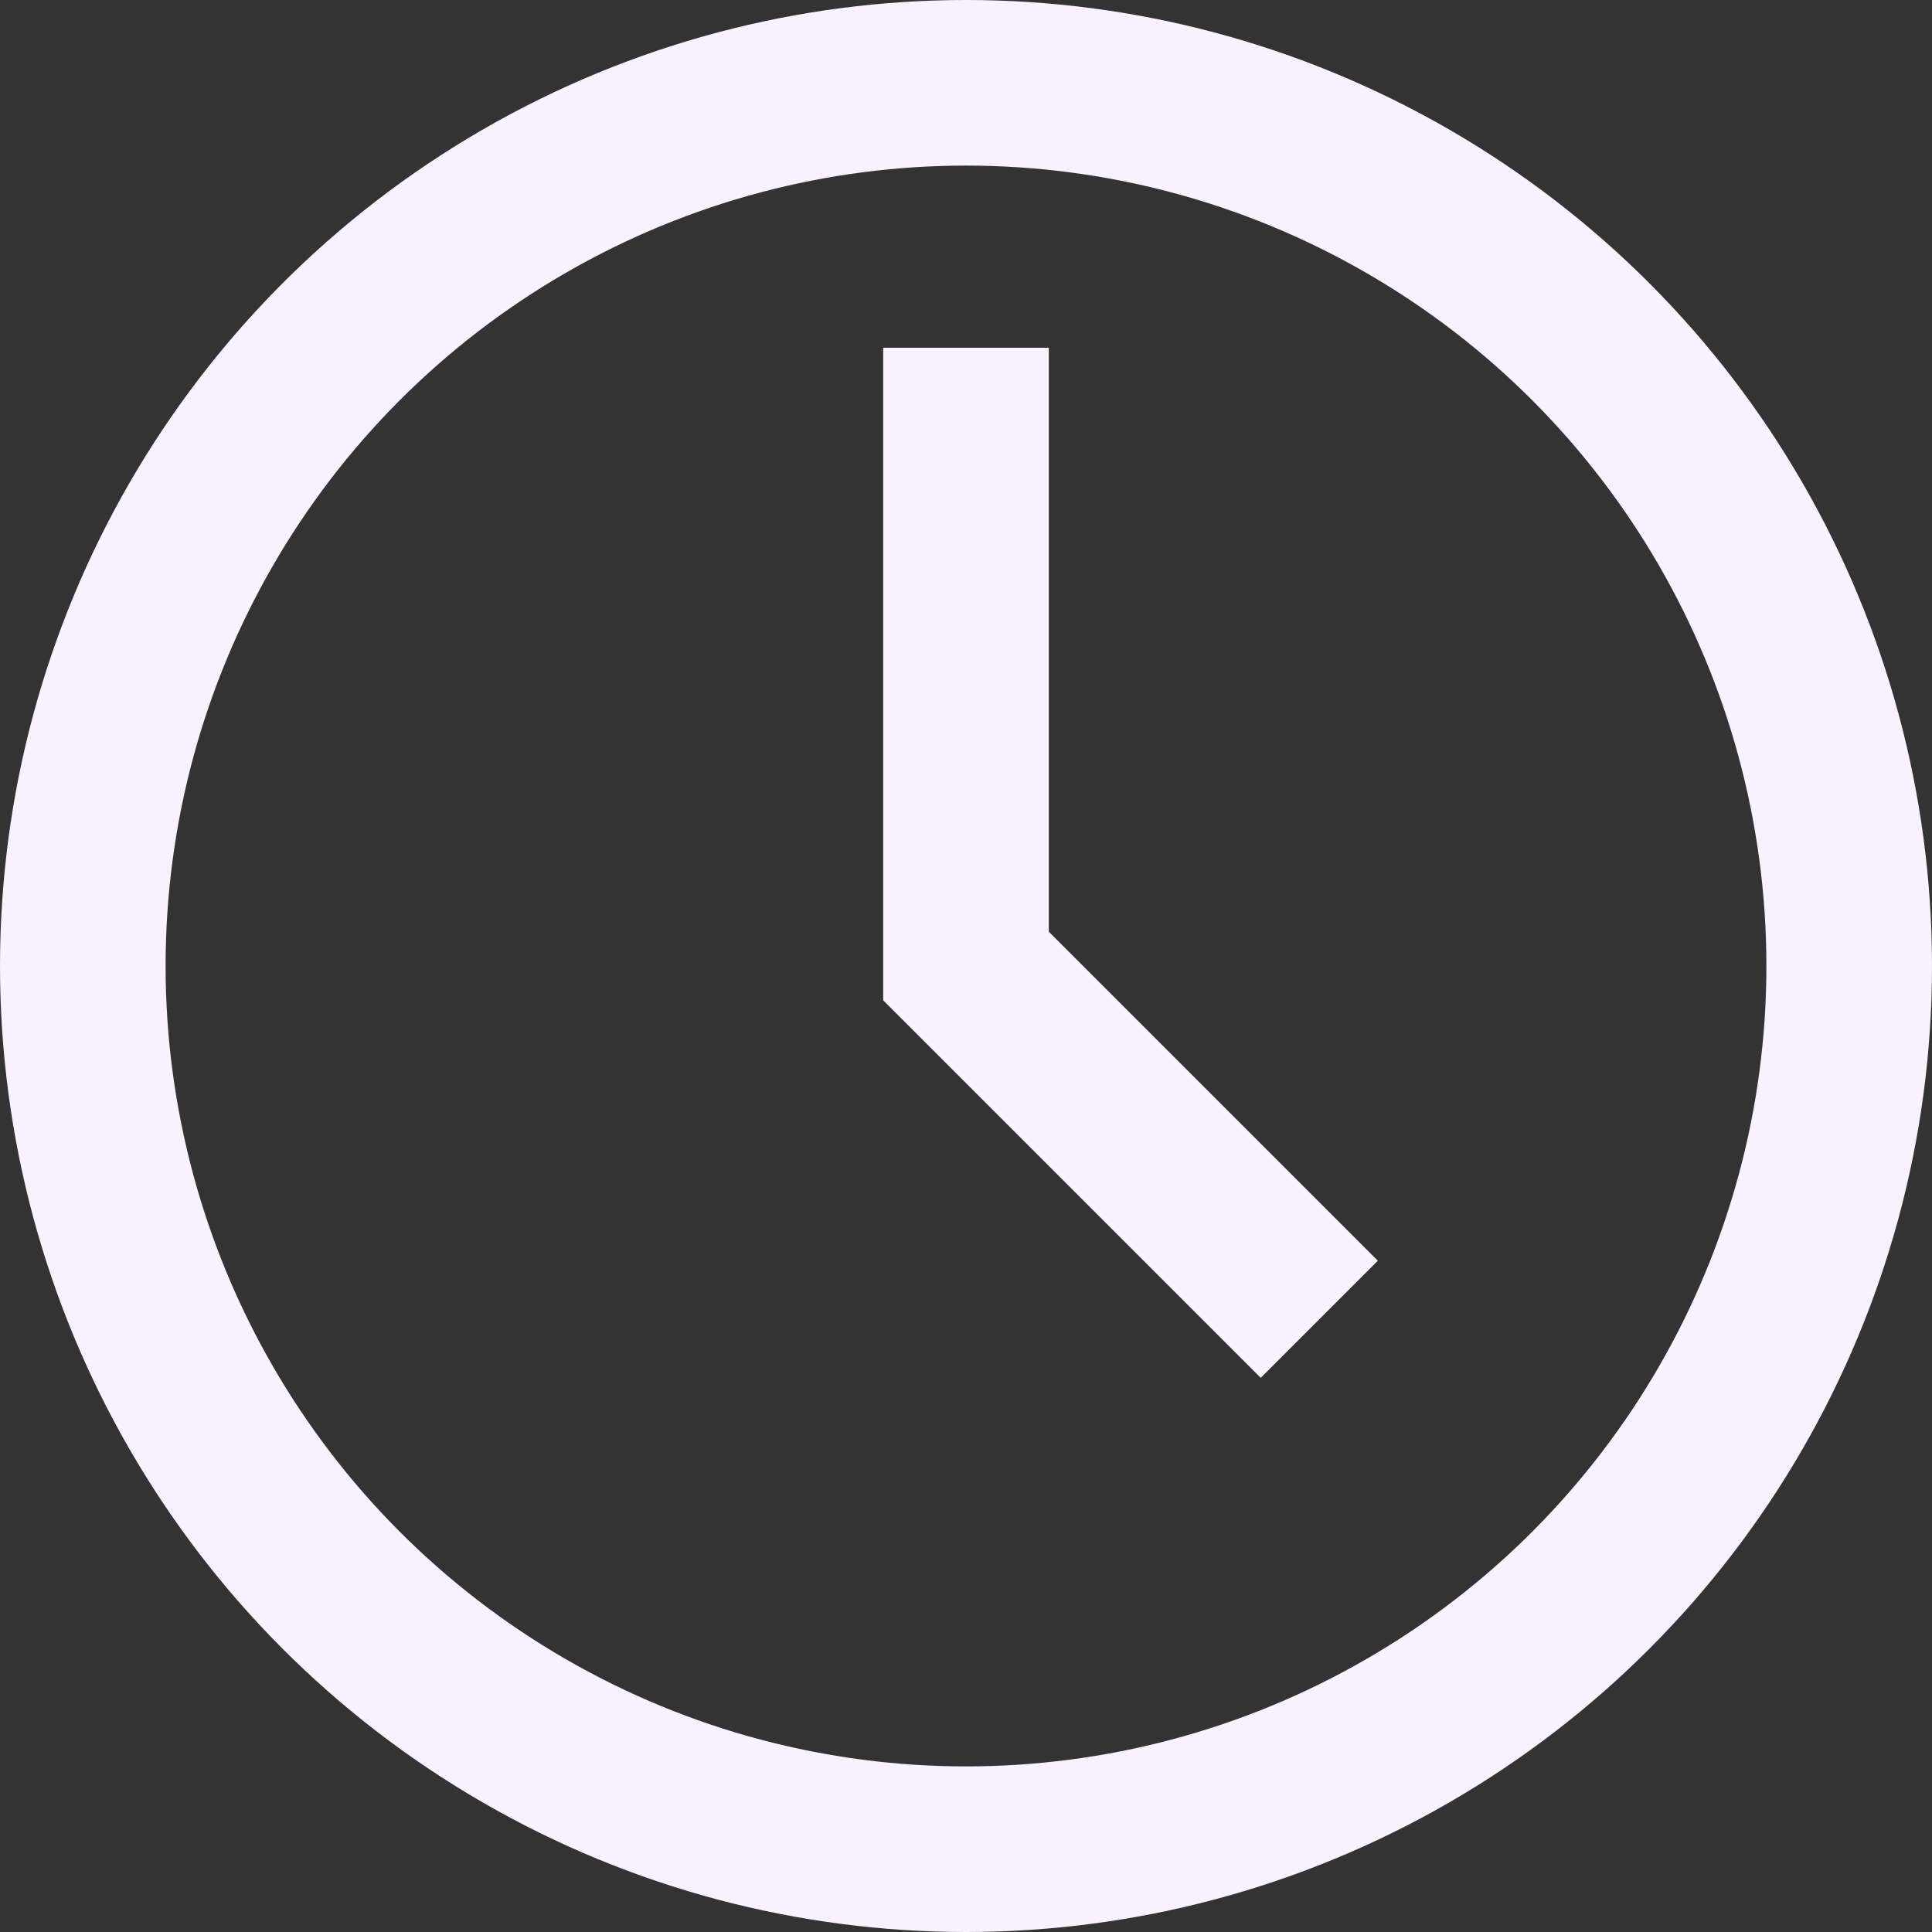
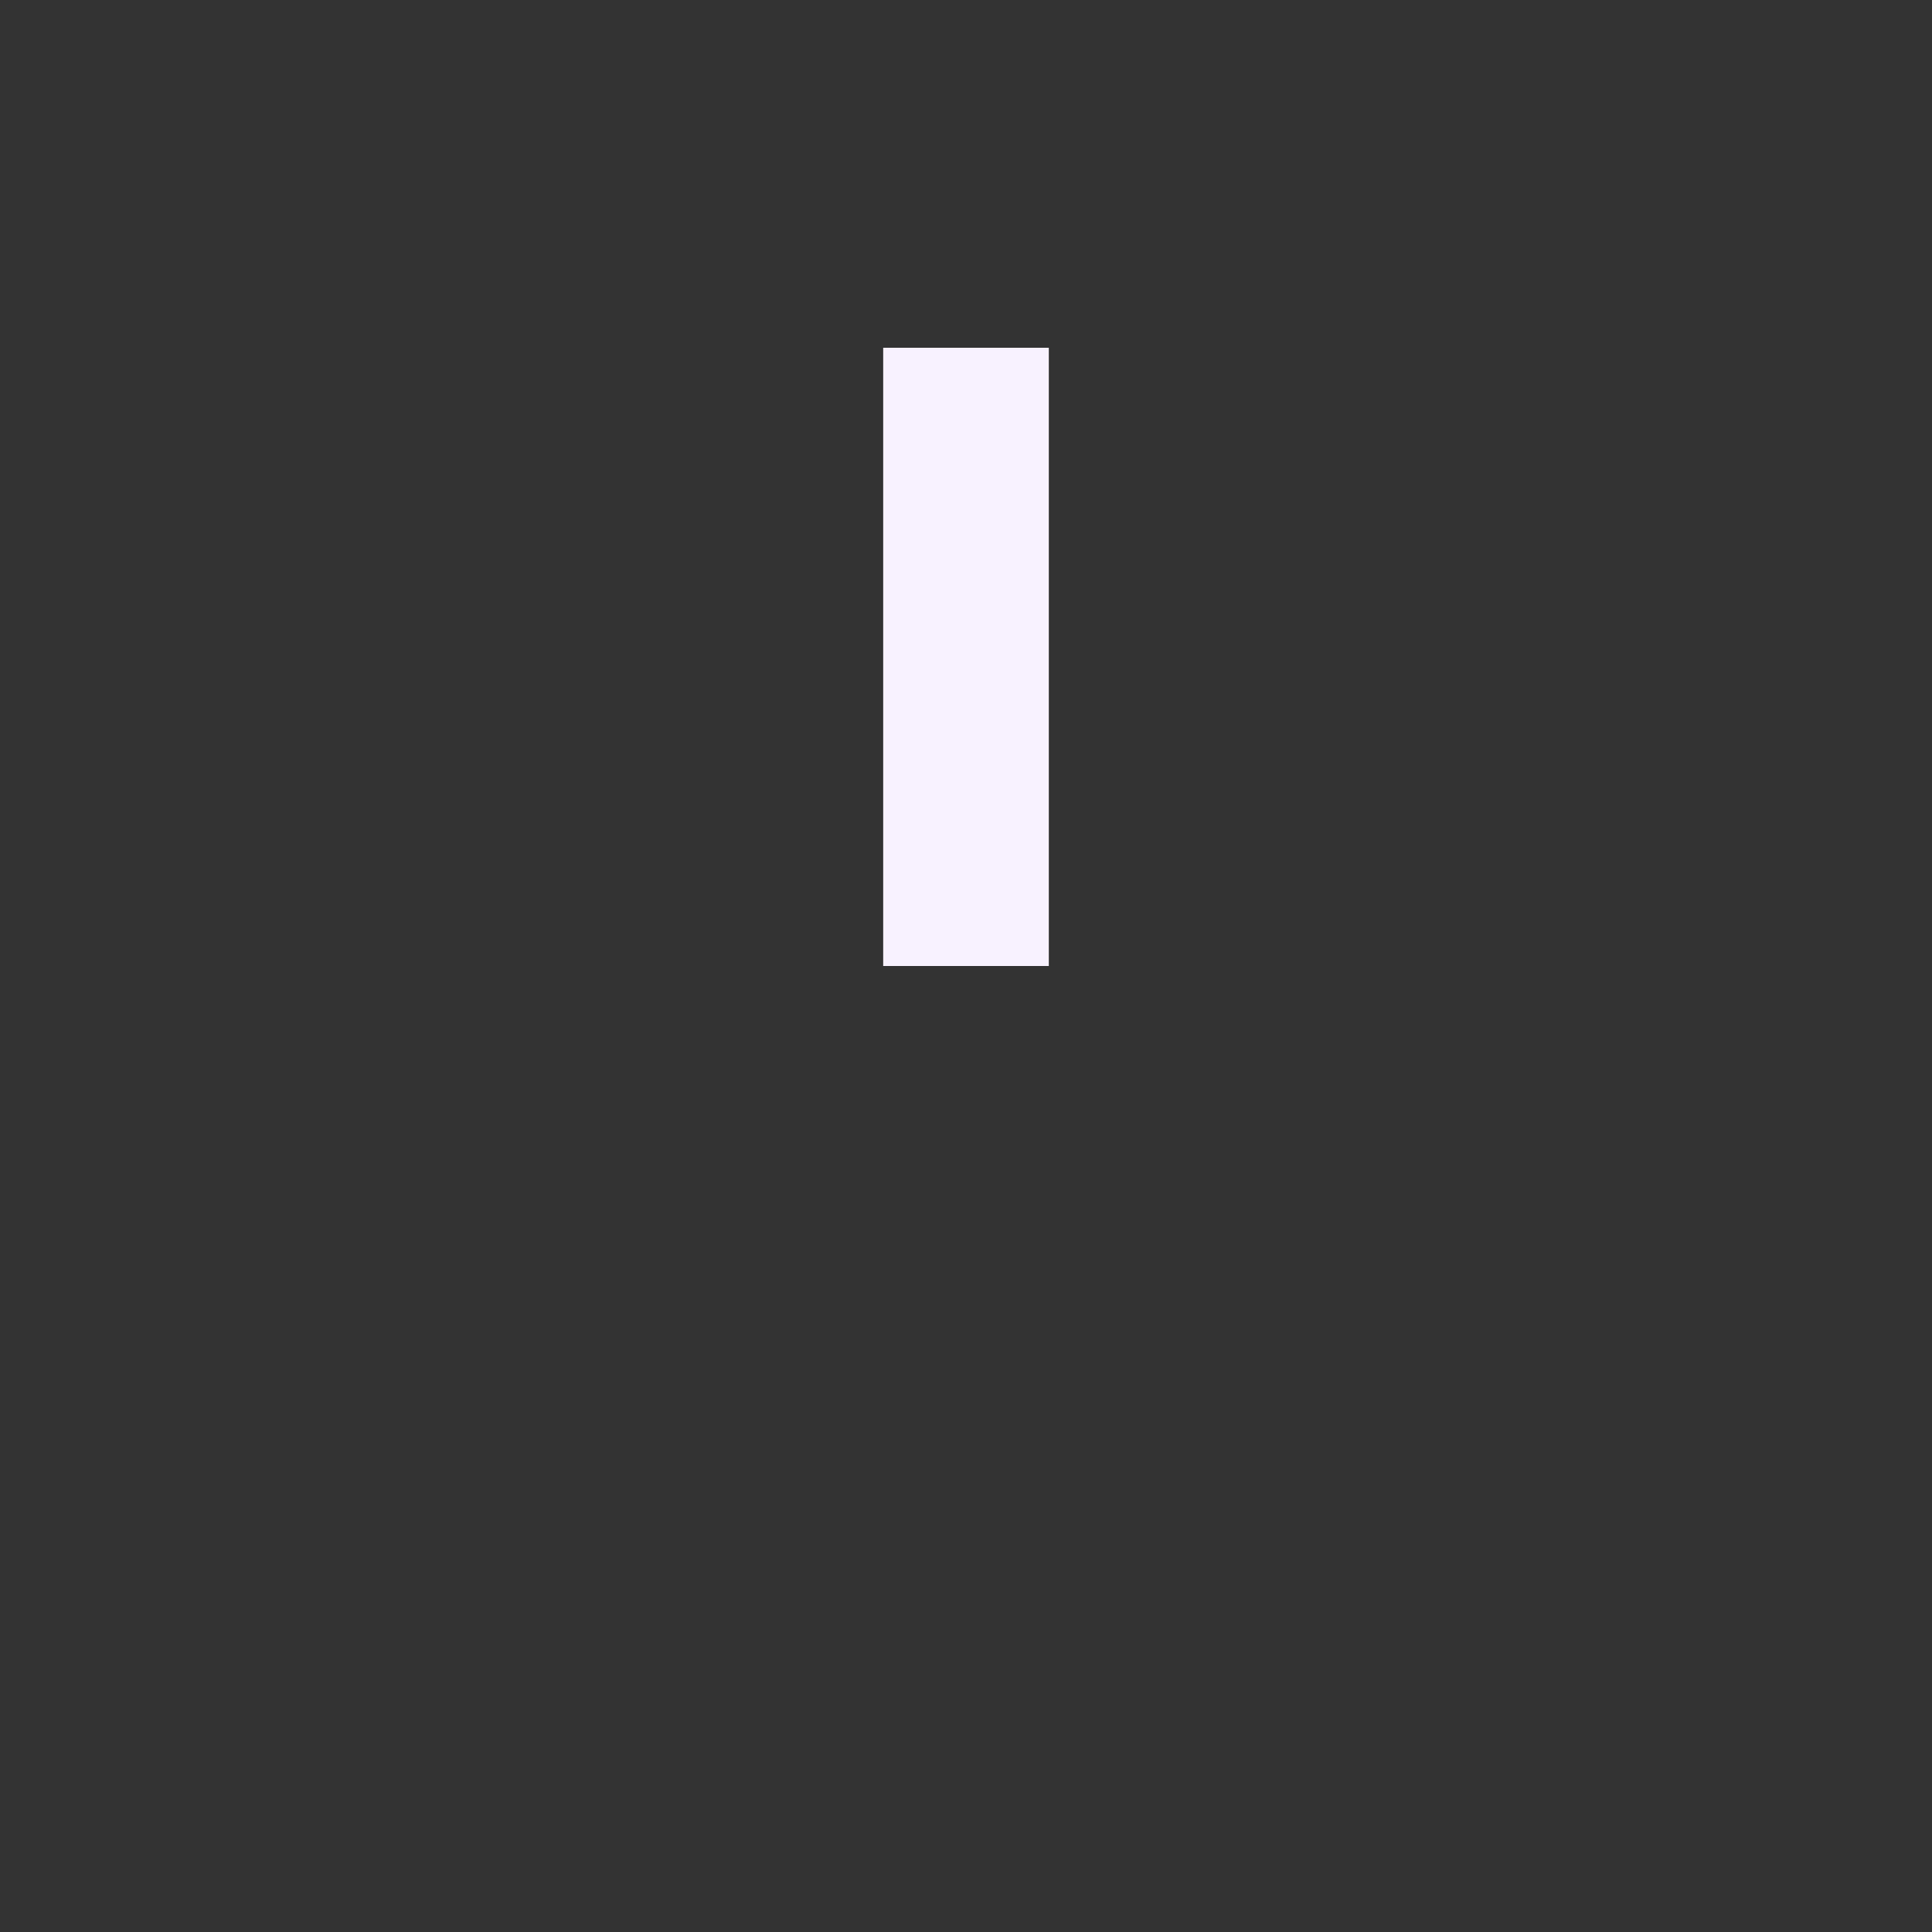
<svg xmlns="http://www.w3.org/2000/svg" width="17.5" height="17.5">
  <rect width="100%" height="100%" fill="#333333" stroke="none" />
  <g data-name="Group 11205" transform="translate(-1.25 -1.25)" fill="none" stroke="#f8f2ff" stroke-width="1.5">
-     <circle data-name="Ellipse 7" cx="8" cy="8" r="8" transform="translate(2 2)" />
-     <path data-name="Path 10" d="M10 4.4V10l3.2 3.2" />
+     <path data-name="Path 10" d="M10 4.4V10" />
  </g>
</svg>